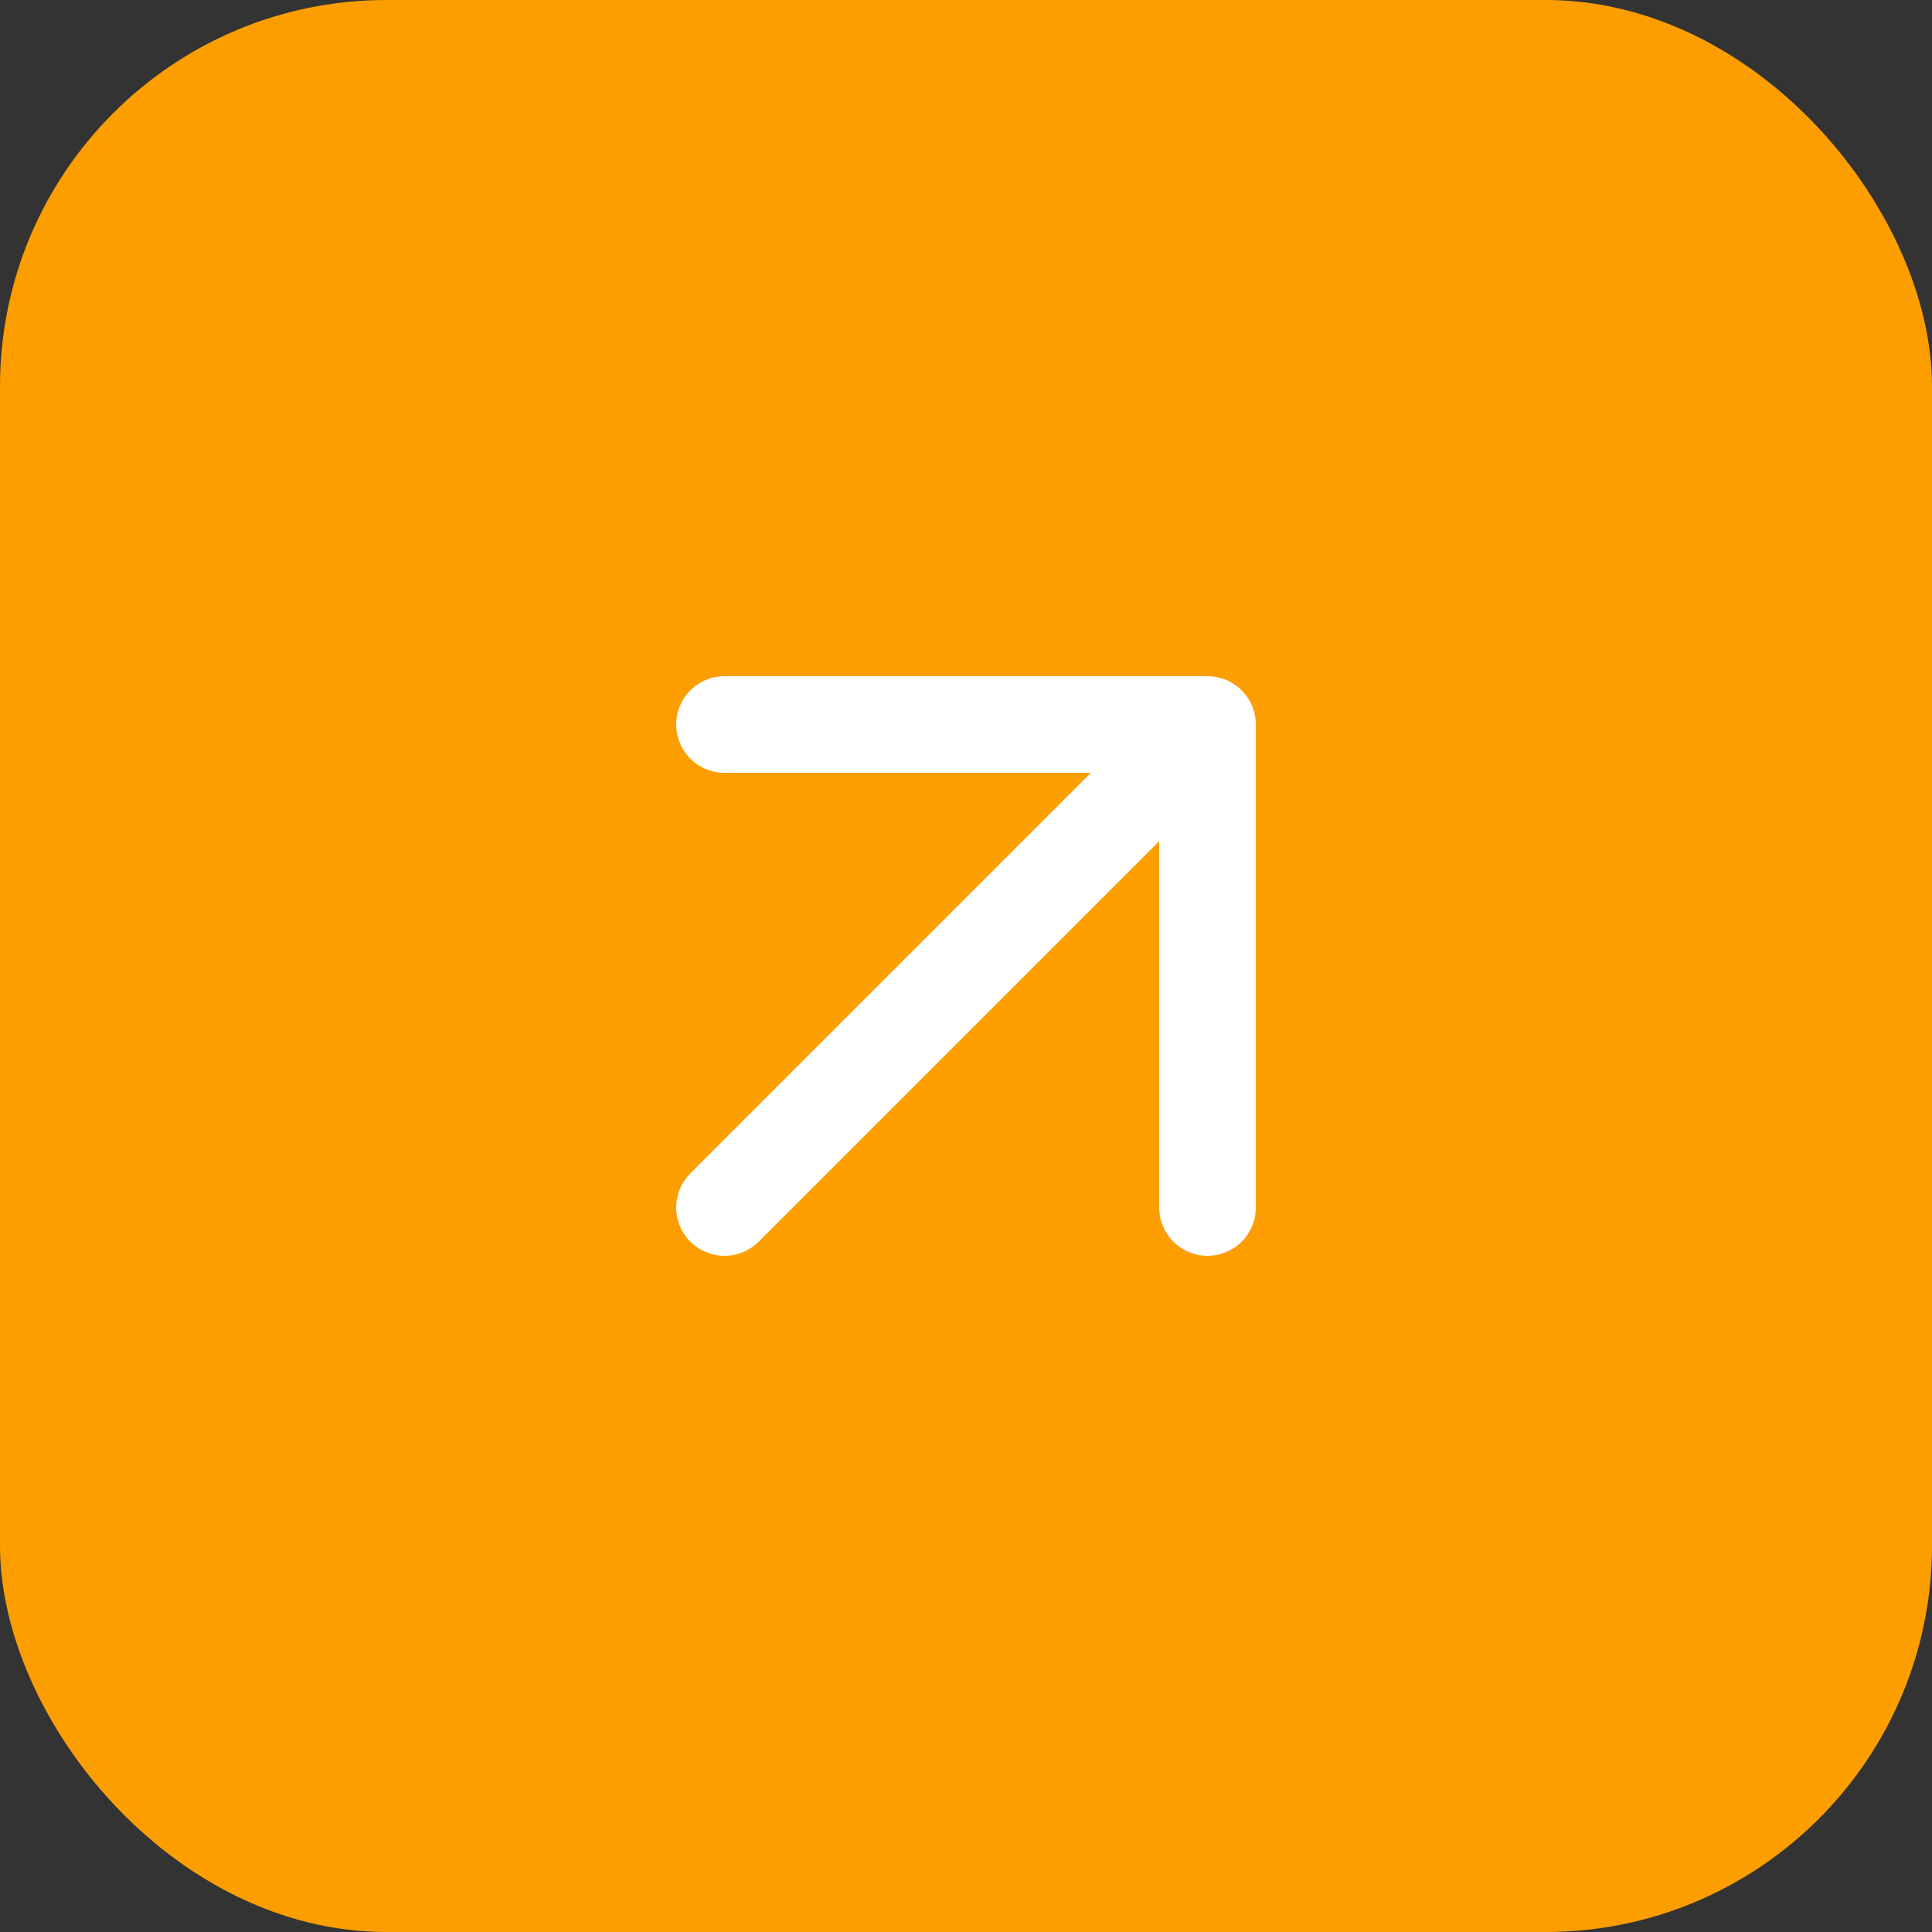
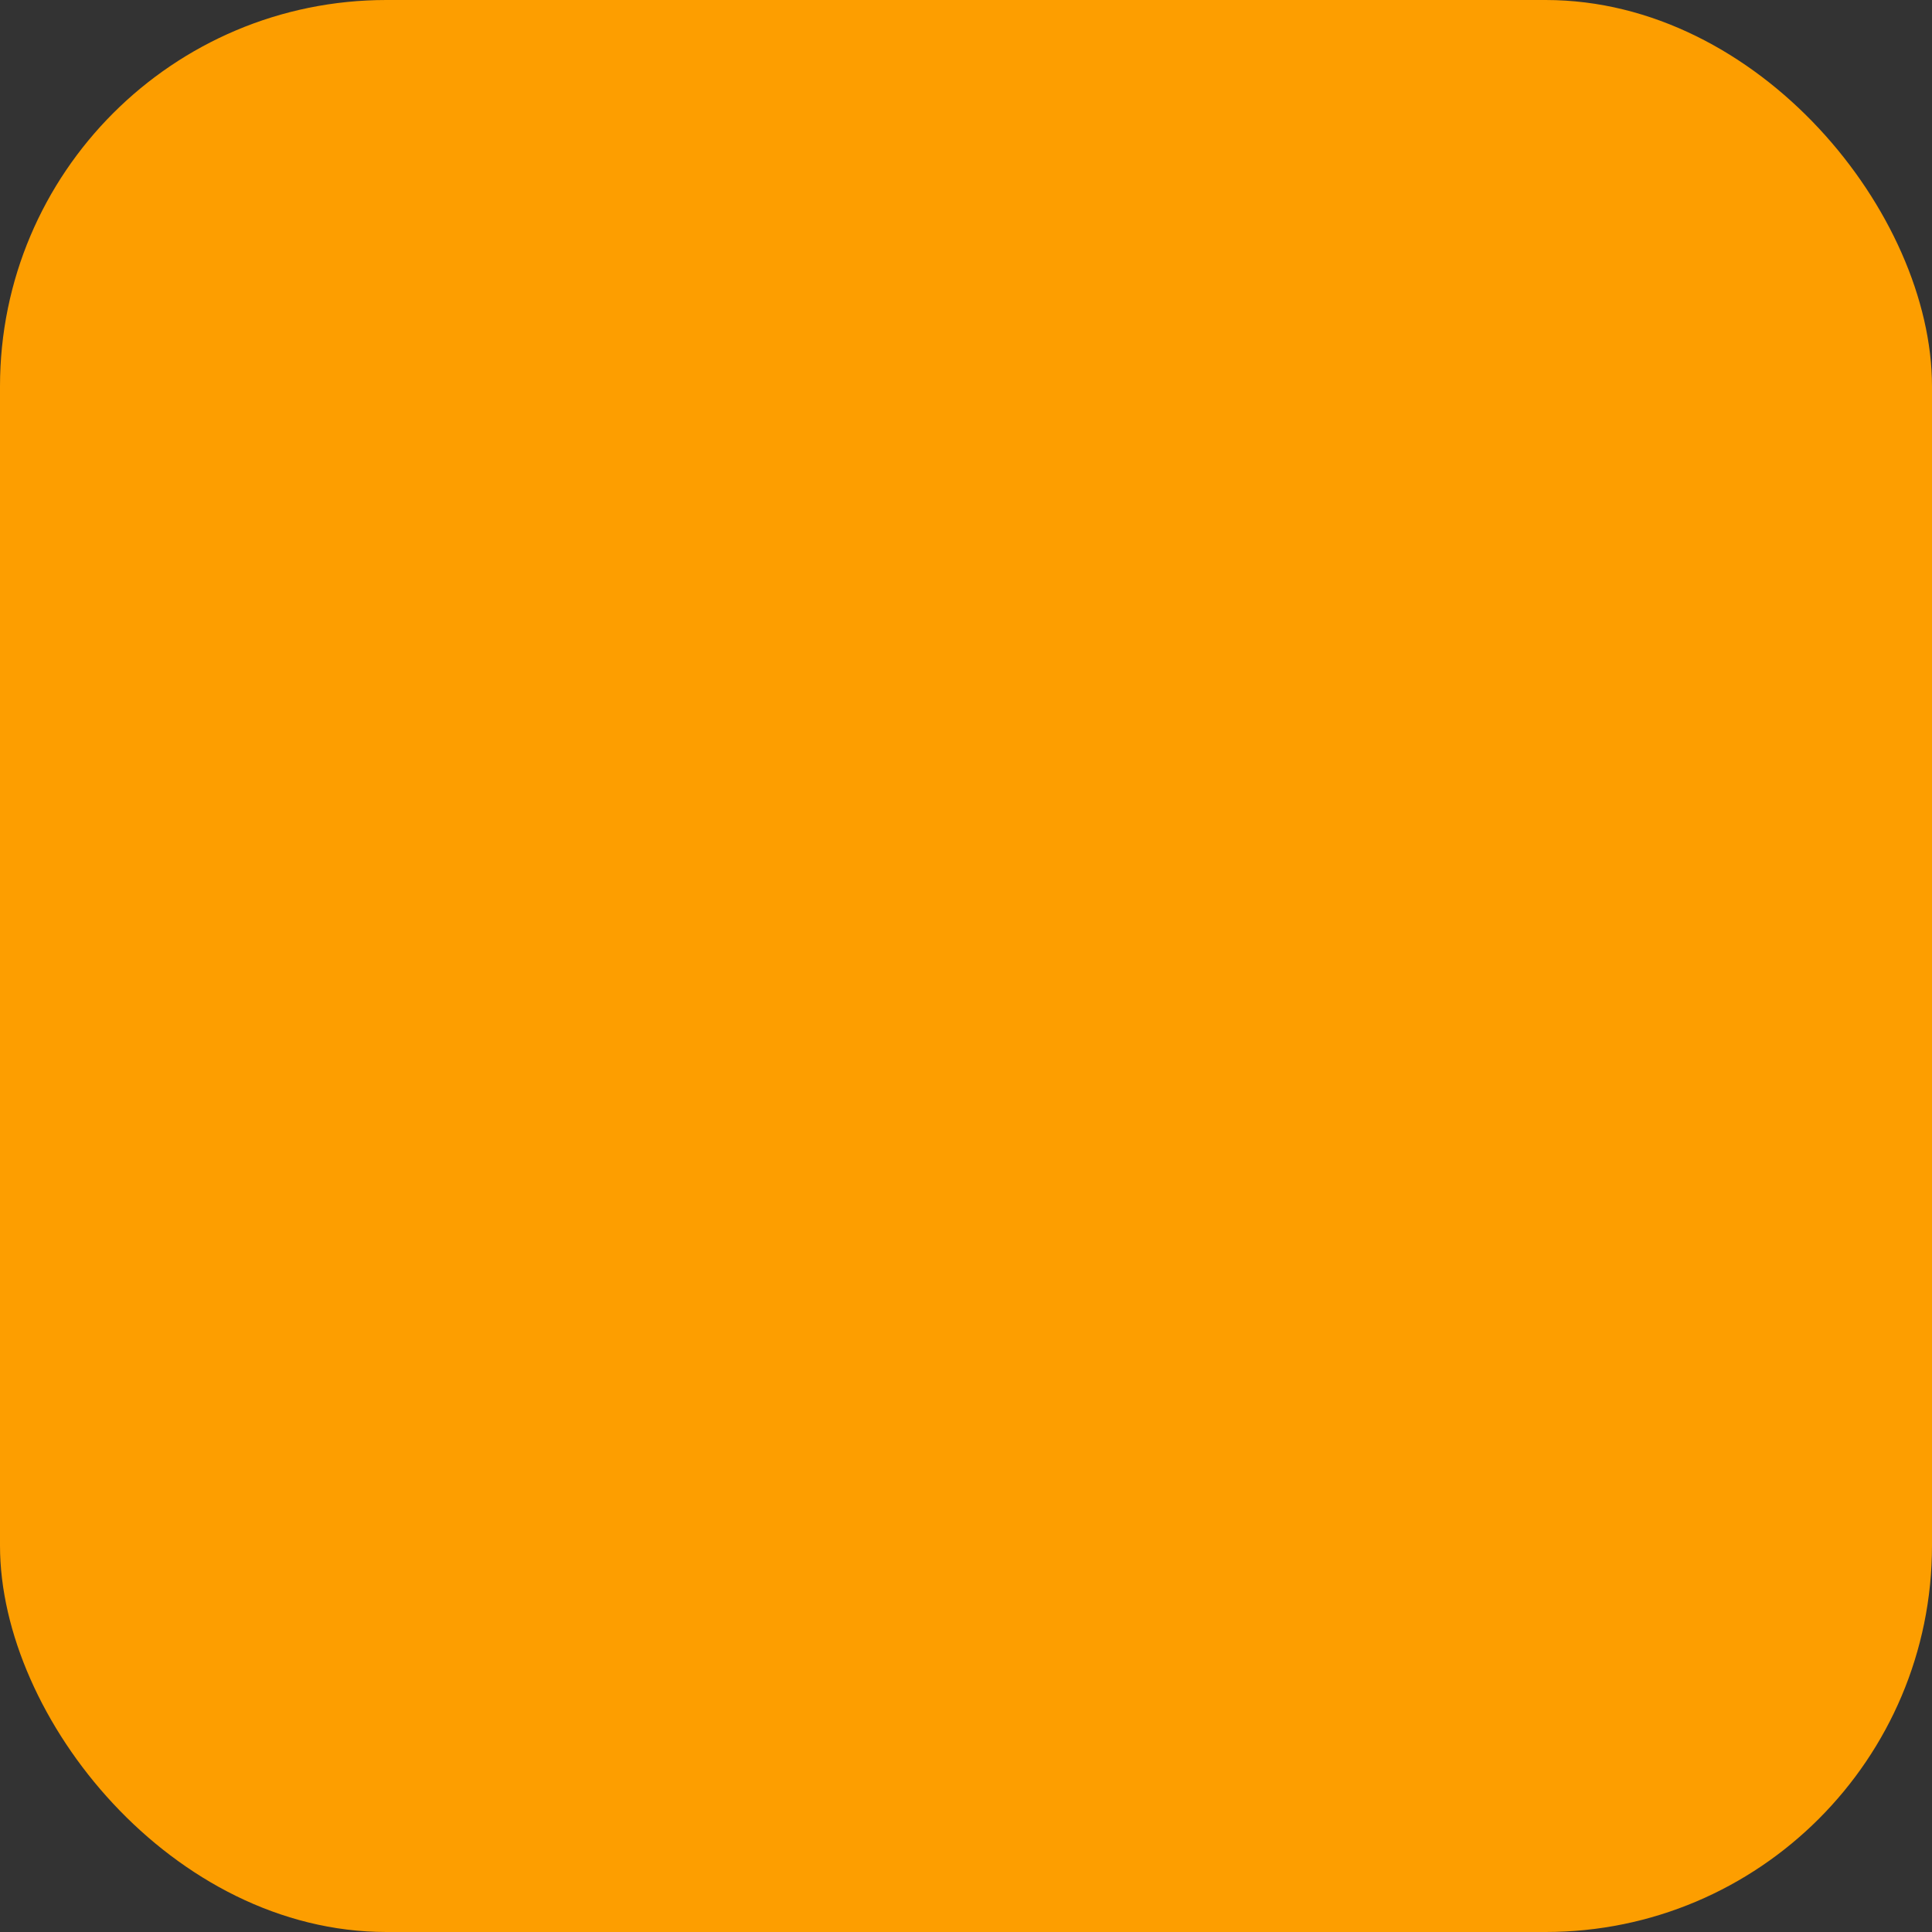
<svg xmlns="http://www.w3.org/2000/svg" width="40" height="40" viewBox="0 0 40 40">
  <rect x="0" y="0" width="40" height="40" fill="#333333" stroke="none" />
  <g id="Group_41" data-name="Group 41" transform="translate(-1505 -334)">
    <rect id="Rectangle_146" data-name="Rectangle 146" width="40" height="40" rx="8" transform="translate(1505 334)" fill="#fd9e00" />
-     <path id="Icon_feather-arrow-down-right" data-name="Icon feather-arrow-down-right" d="M0,0,10,10M10,0V10H0" transform="translate(1520 359) rotate(-90)" fill="none" stroke="#fff" stroke-linecap="round" stroke-linejoin="round" stroke-width="2" />
  </g>
</svg>